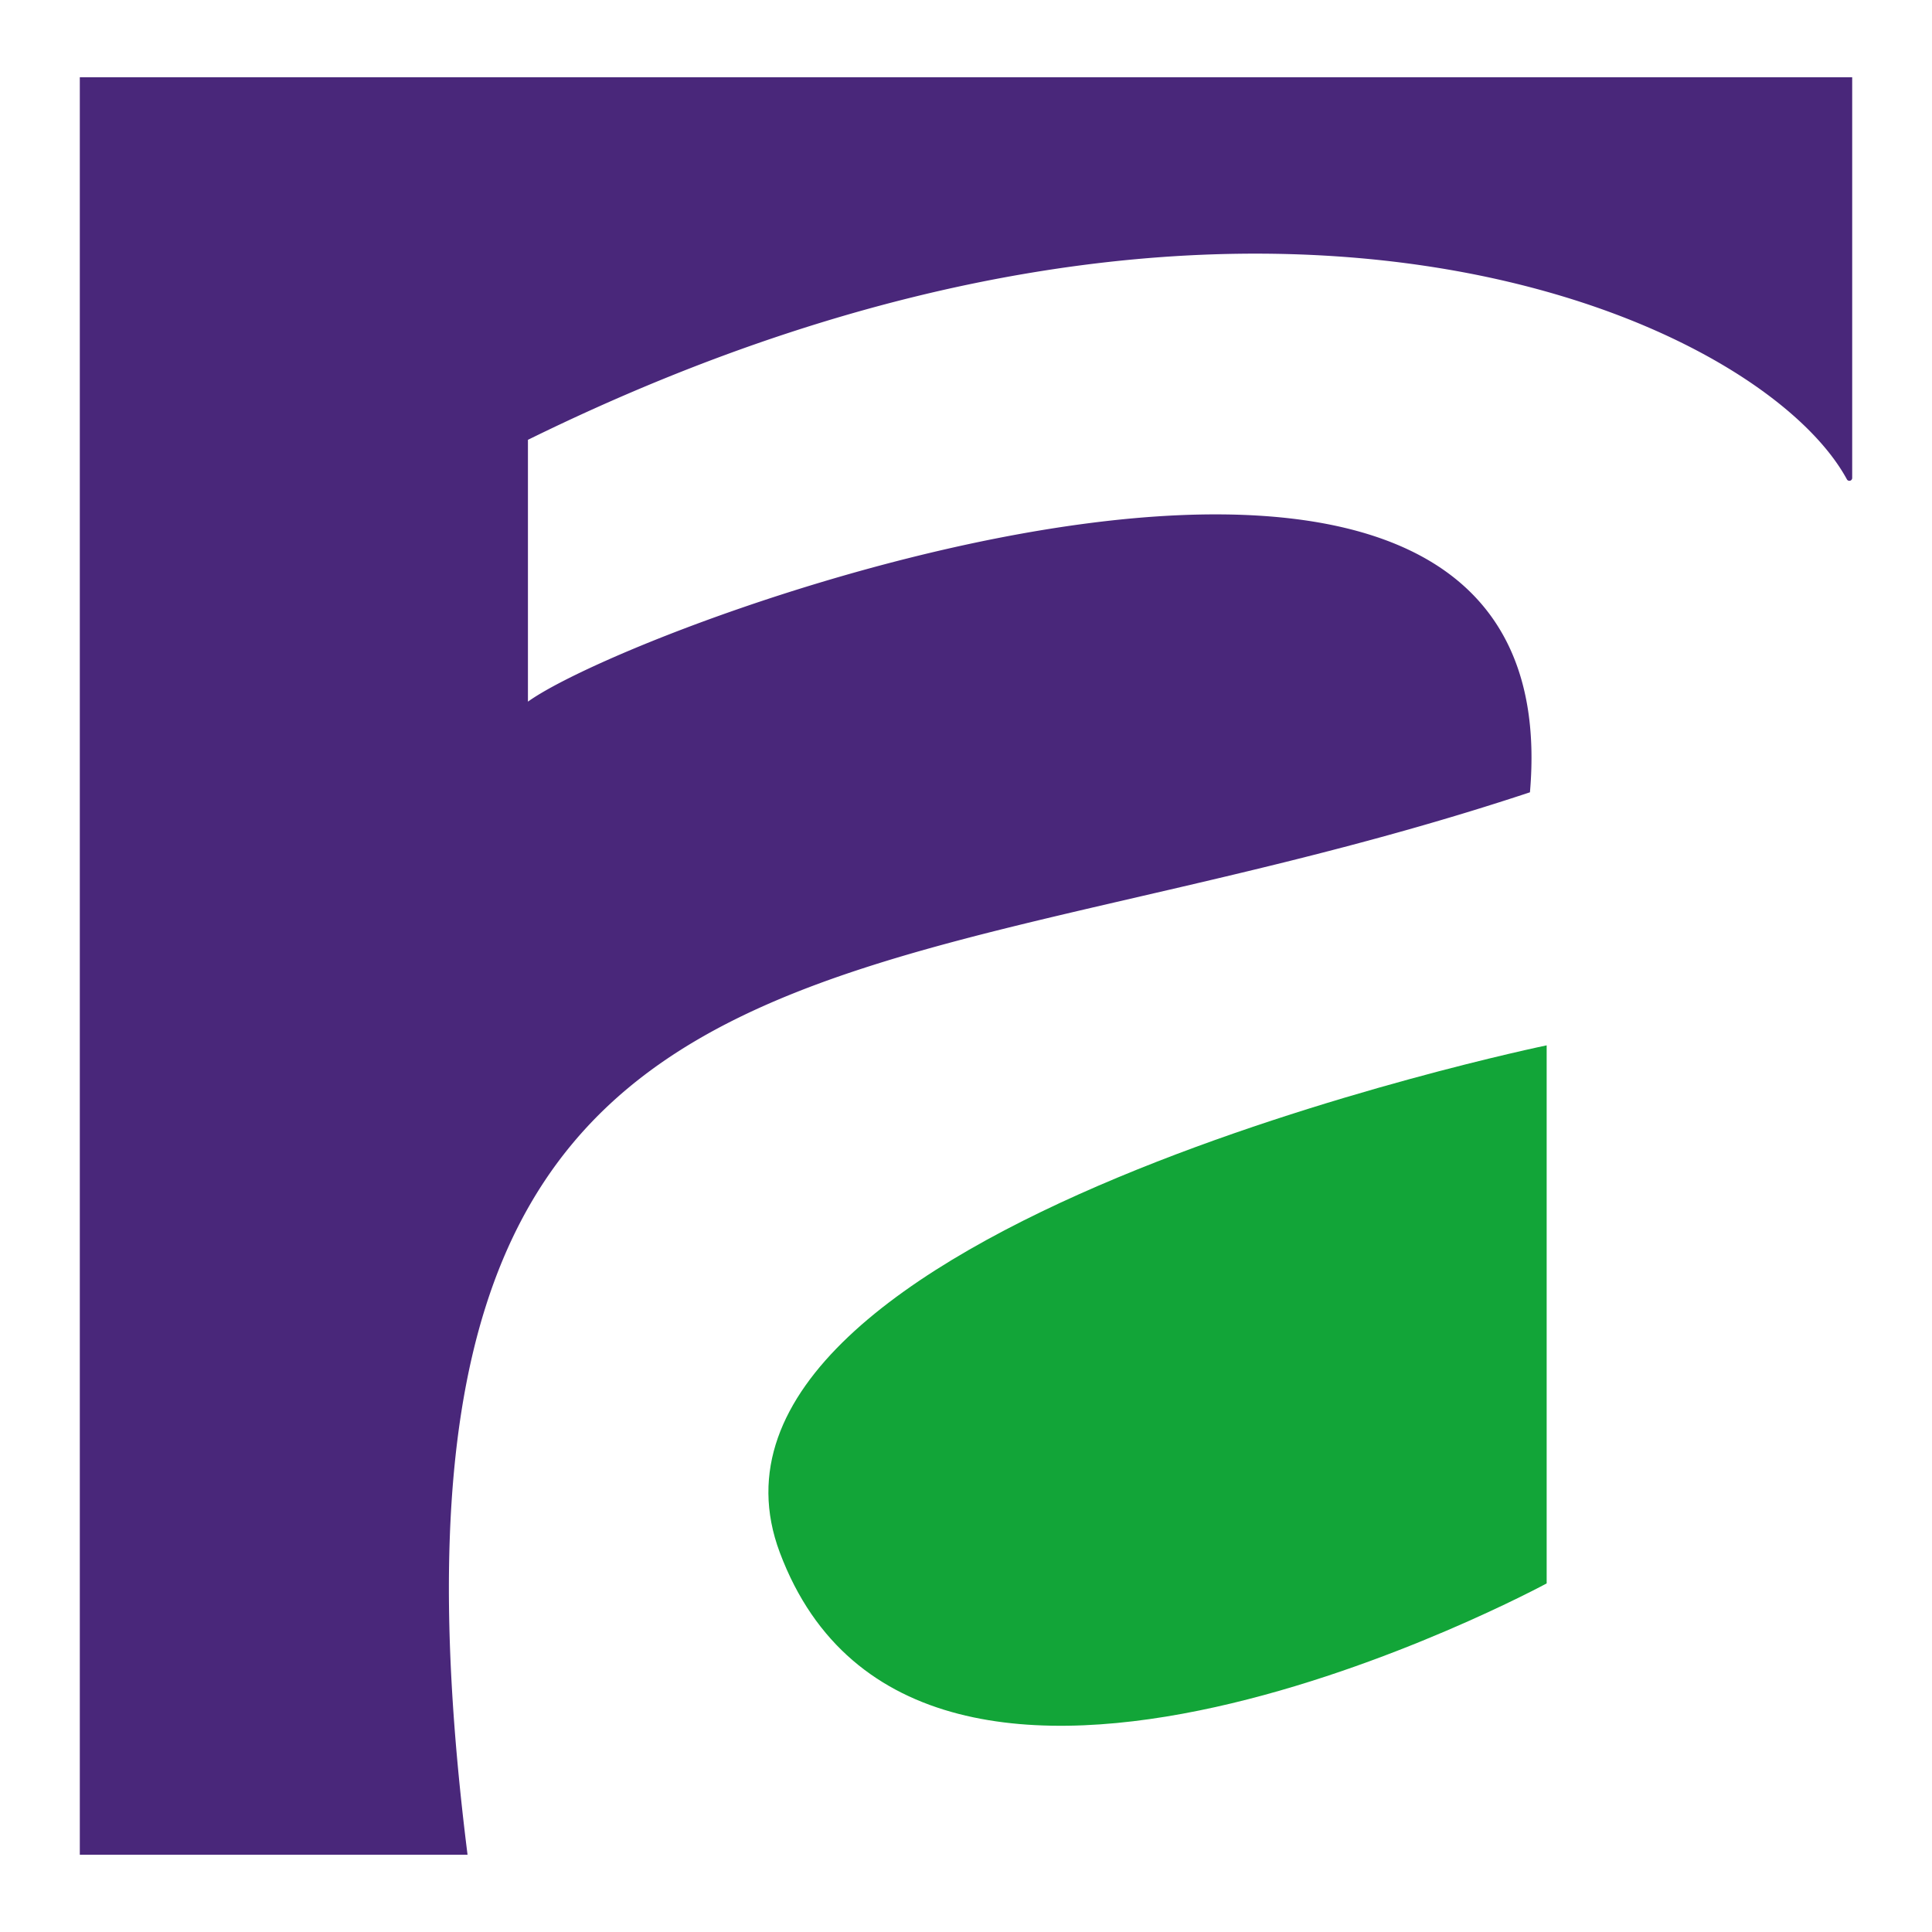
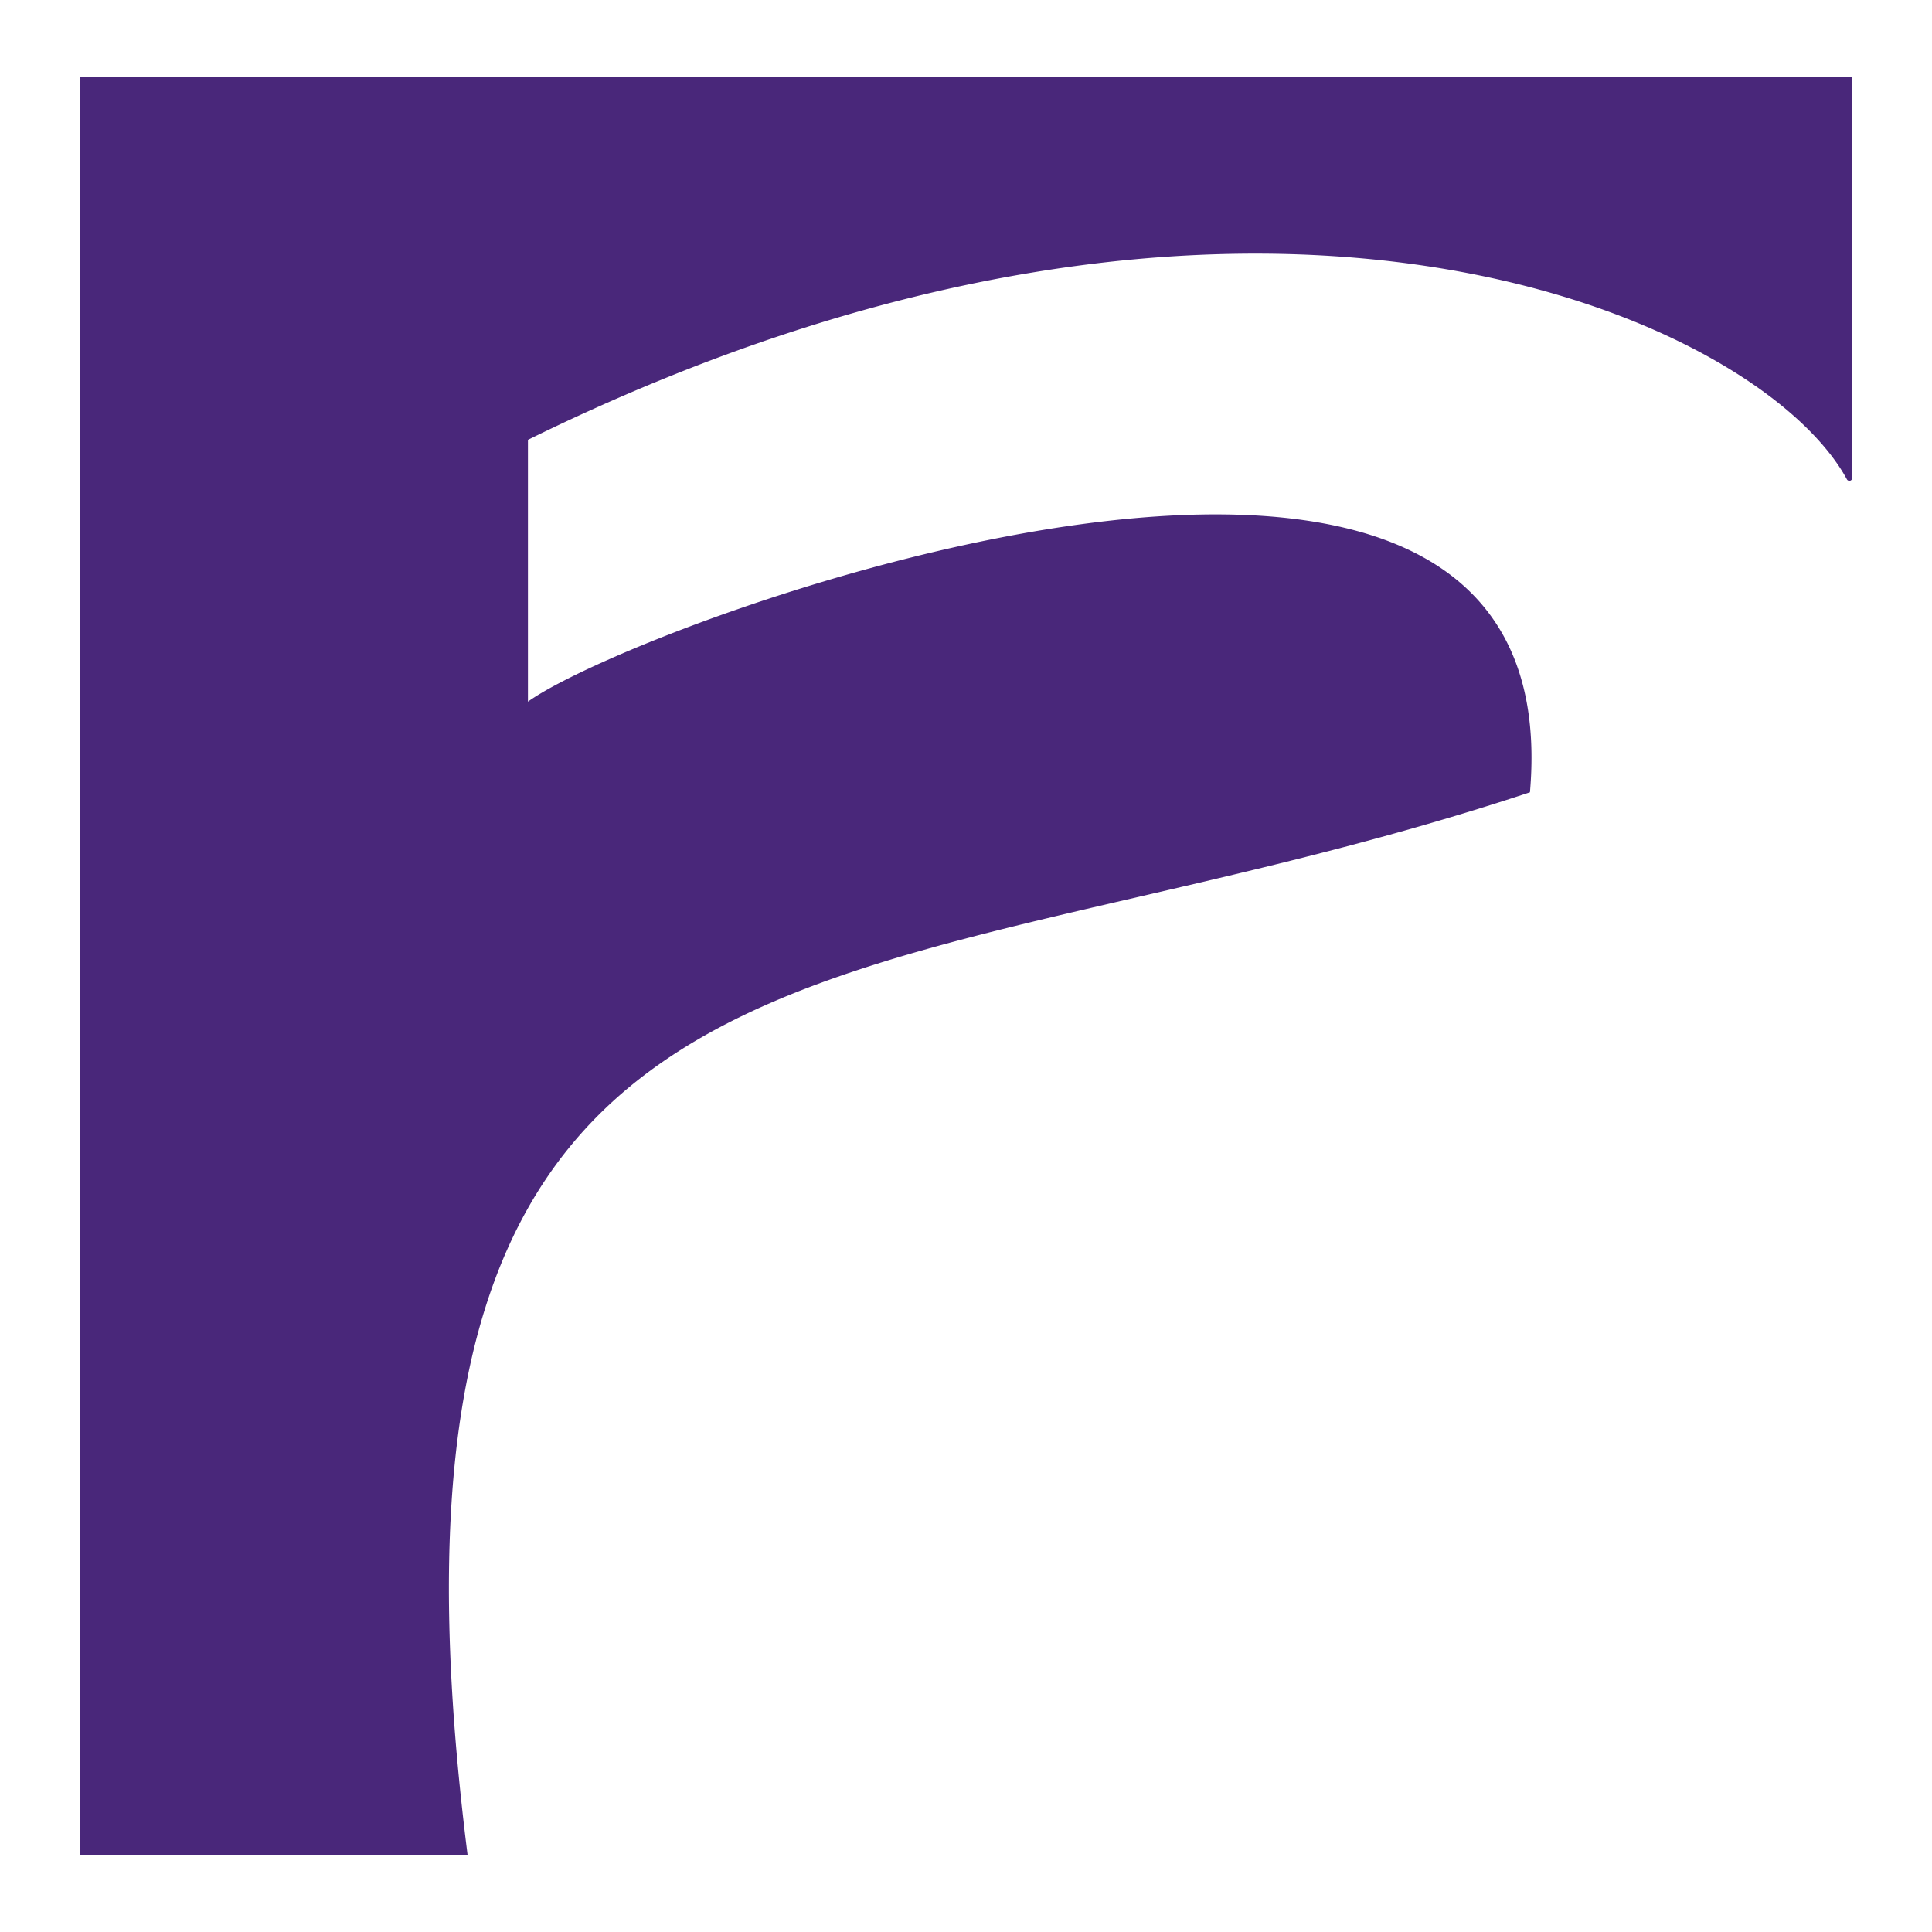
<svg xmlns="http://www.w3.org/2000/svg" id="Calque_1" data-name="Calque 1" viewBox="0 0 1000 1000">
  <defs>
    <style>.cls-1{fill:#49277a;}.cls-2{fill:#12a538;}</style>
  </defs>
-   <path class="cls-1" d="M41.31,960V40H958.69V247.39a1.46,1.46,0,0,1-2.74.72c-45.58-83.91-309.44-204-682.69-20.46V363.17c59.94-43,541.7-219,518.64,46.92C440.43,526.67,178,451.44,242,960Z" />
-   <path class="cls-2" d="M800.55,541.07v278.5s-324.9,176-396.93-16C340.8,636,800.55,541.07,800.55,541.07Z" />
+   <path class="cls-1" d="M41.31,960V40H958.69V247.39a1.46,1.46,0,0,1-2.74.72c-45.58-83.91-309.44-204-682.69-20.46V363.17c59.94-43,541.7-219,518.64,46.92C440.43,526.67,178,451.44,242,960" />
</svg>